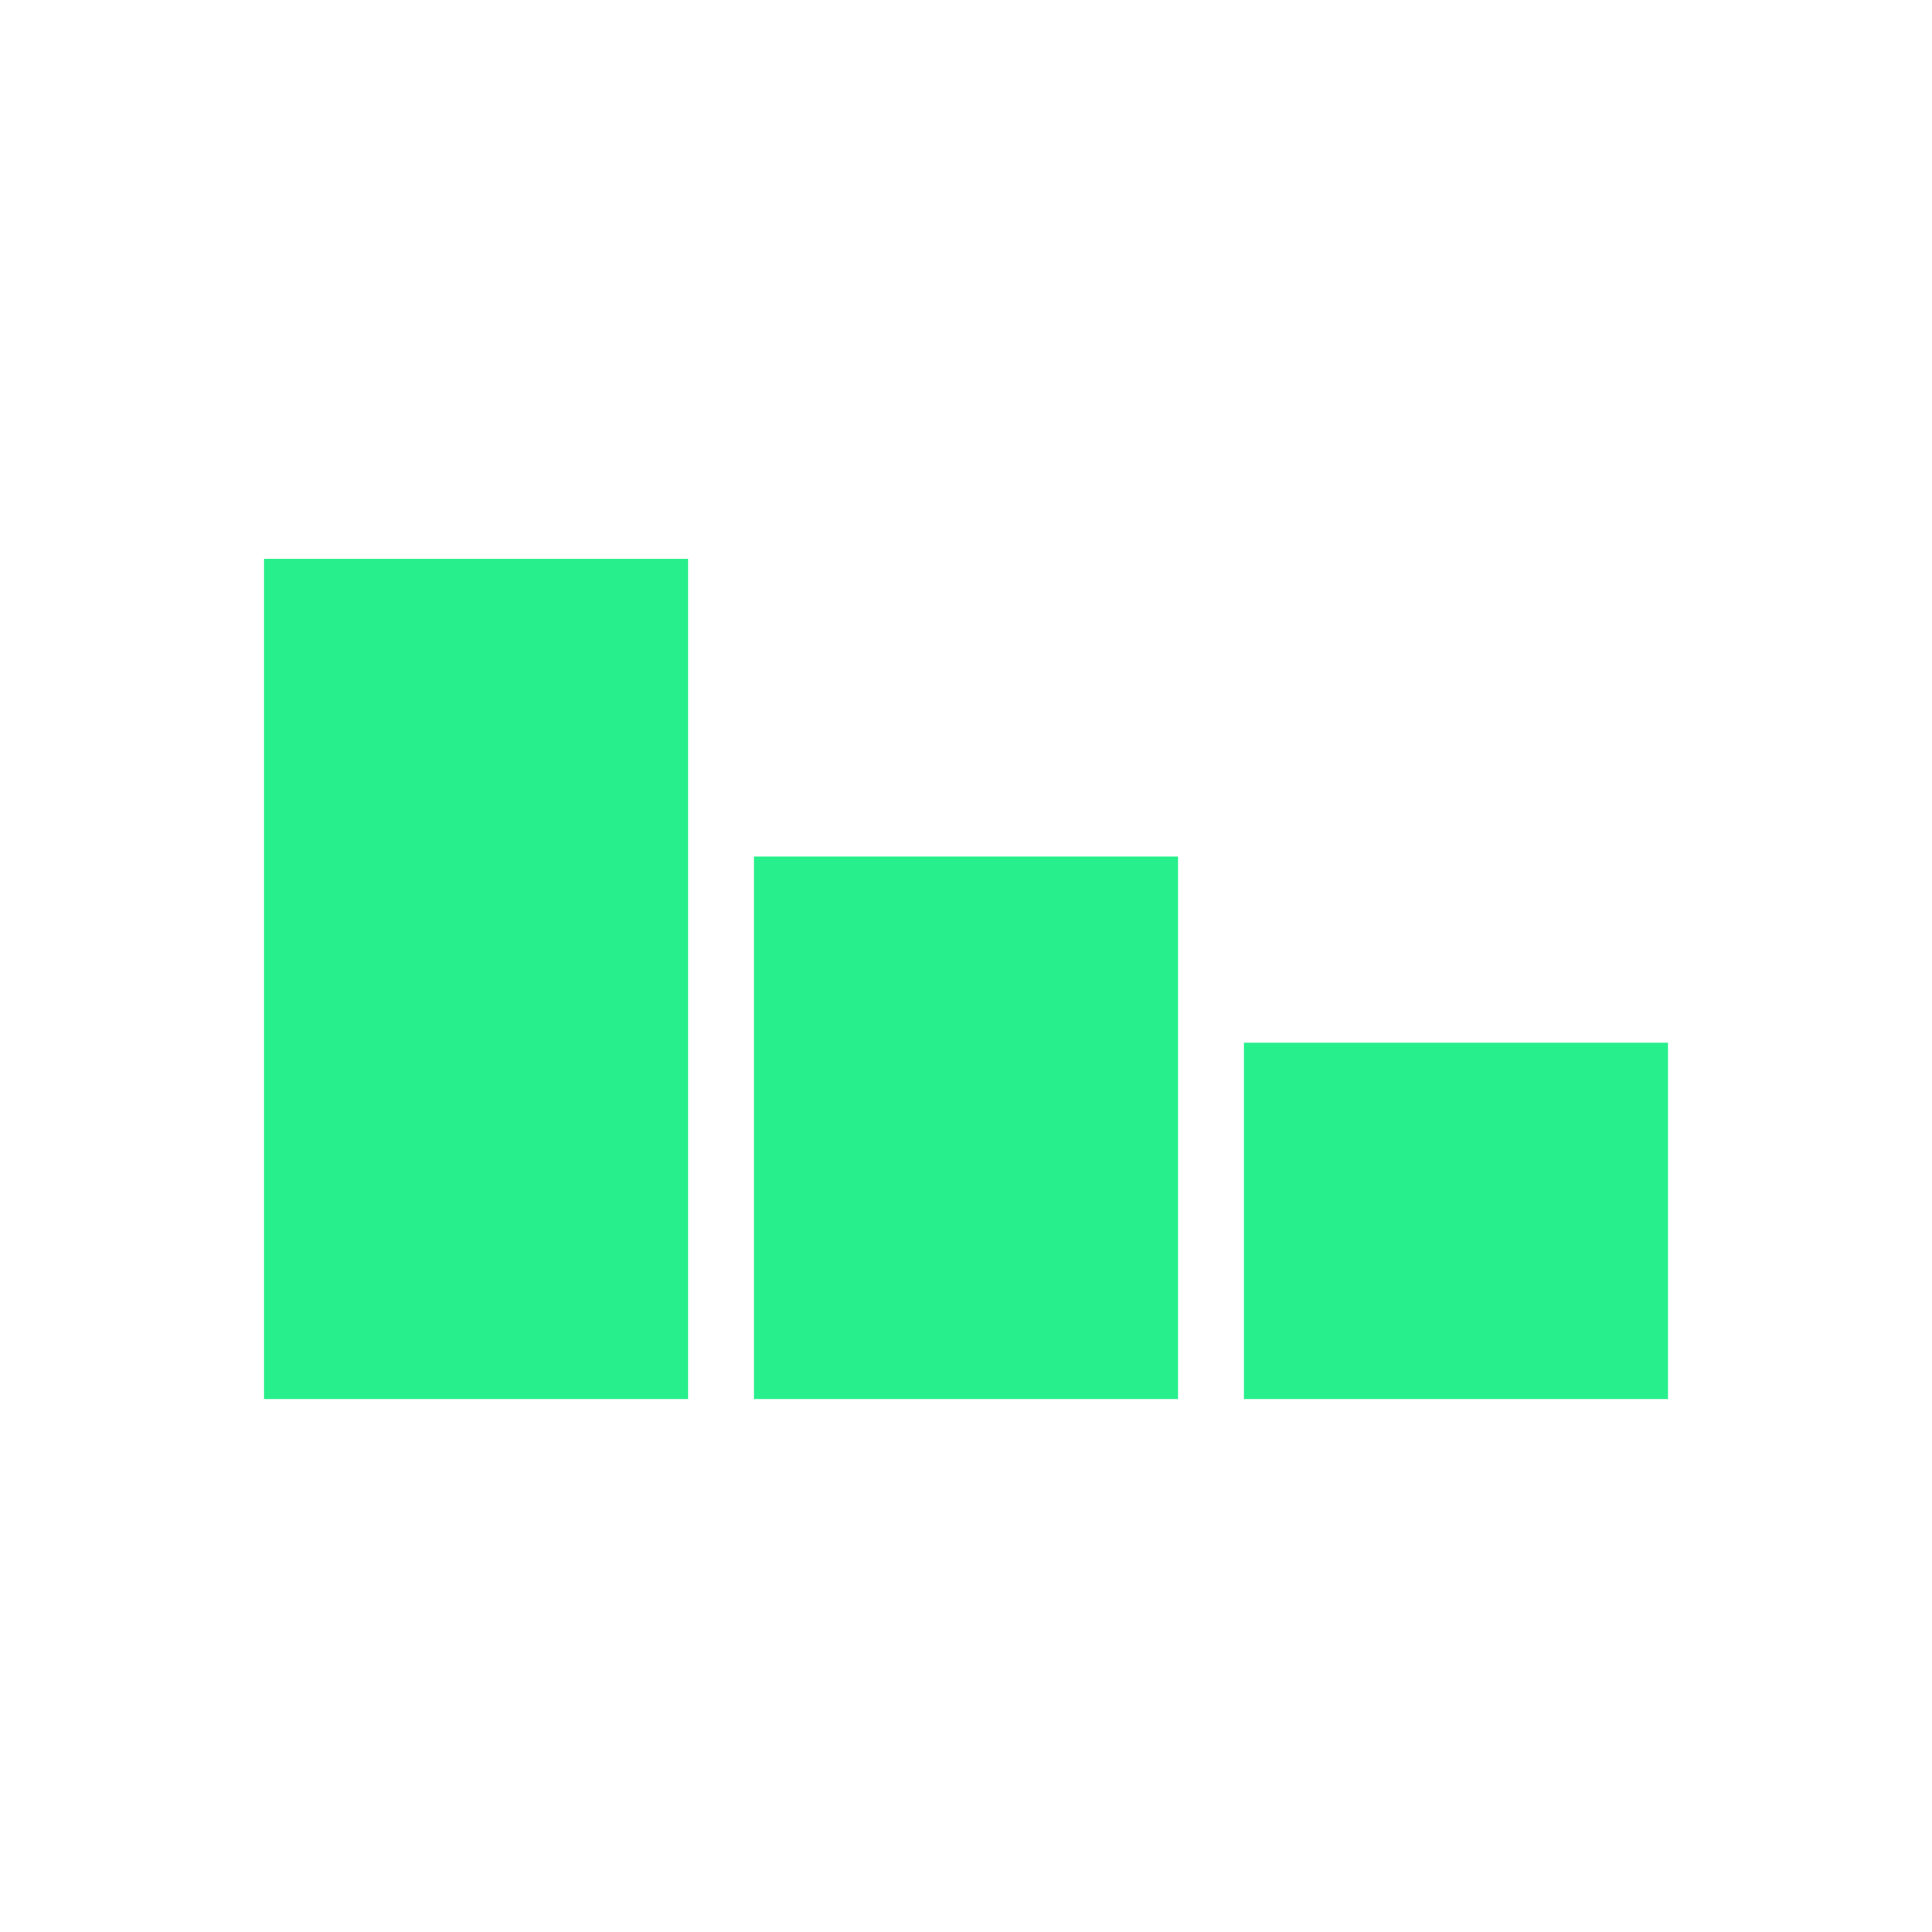
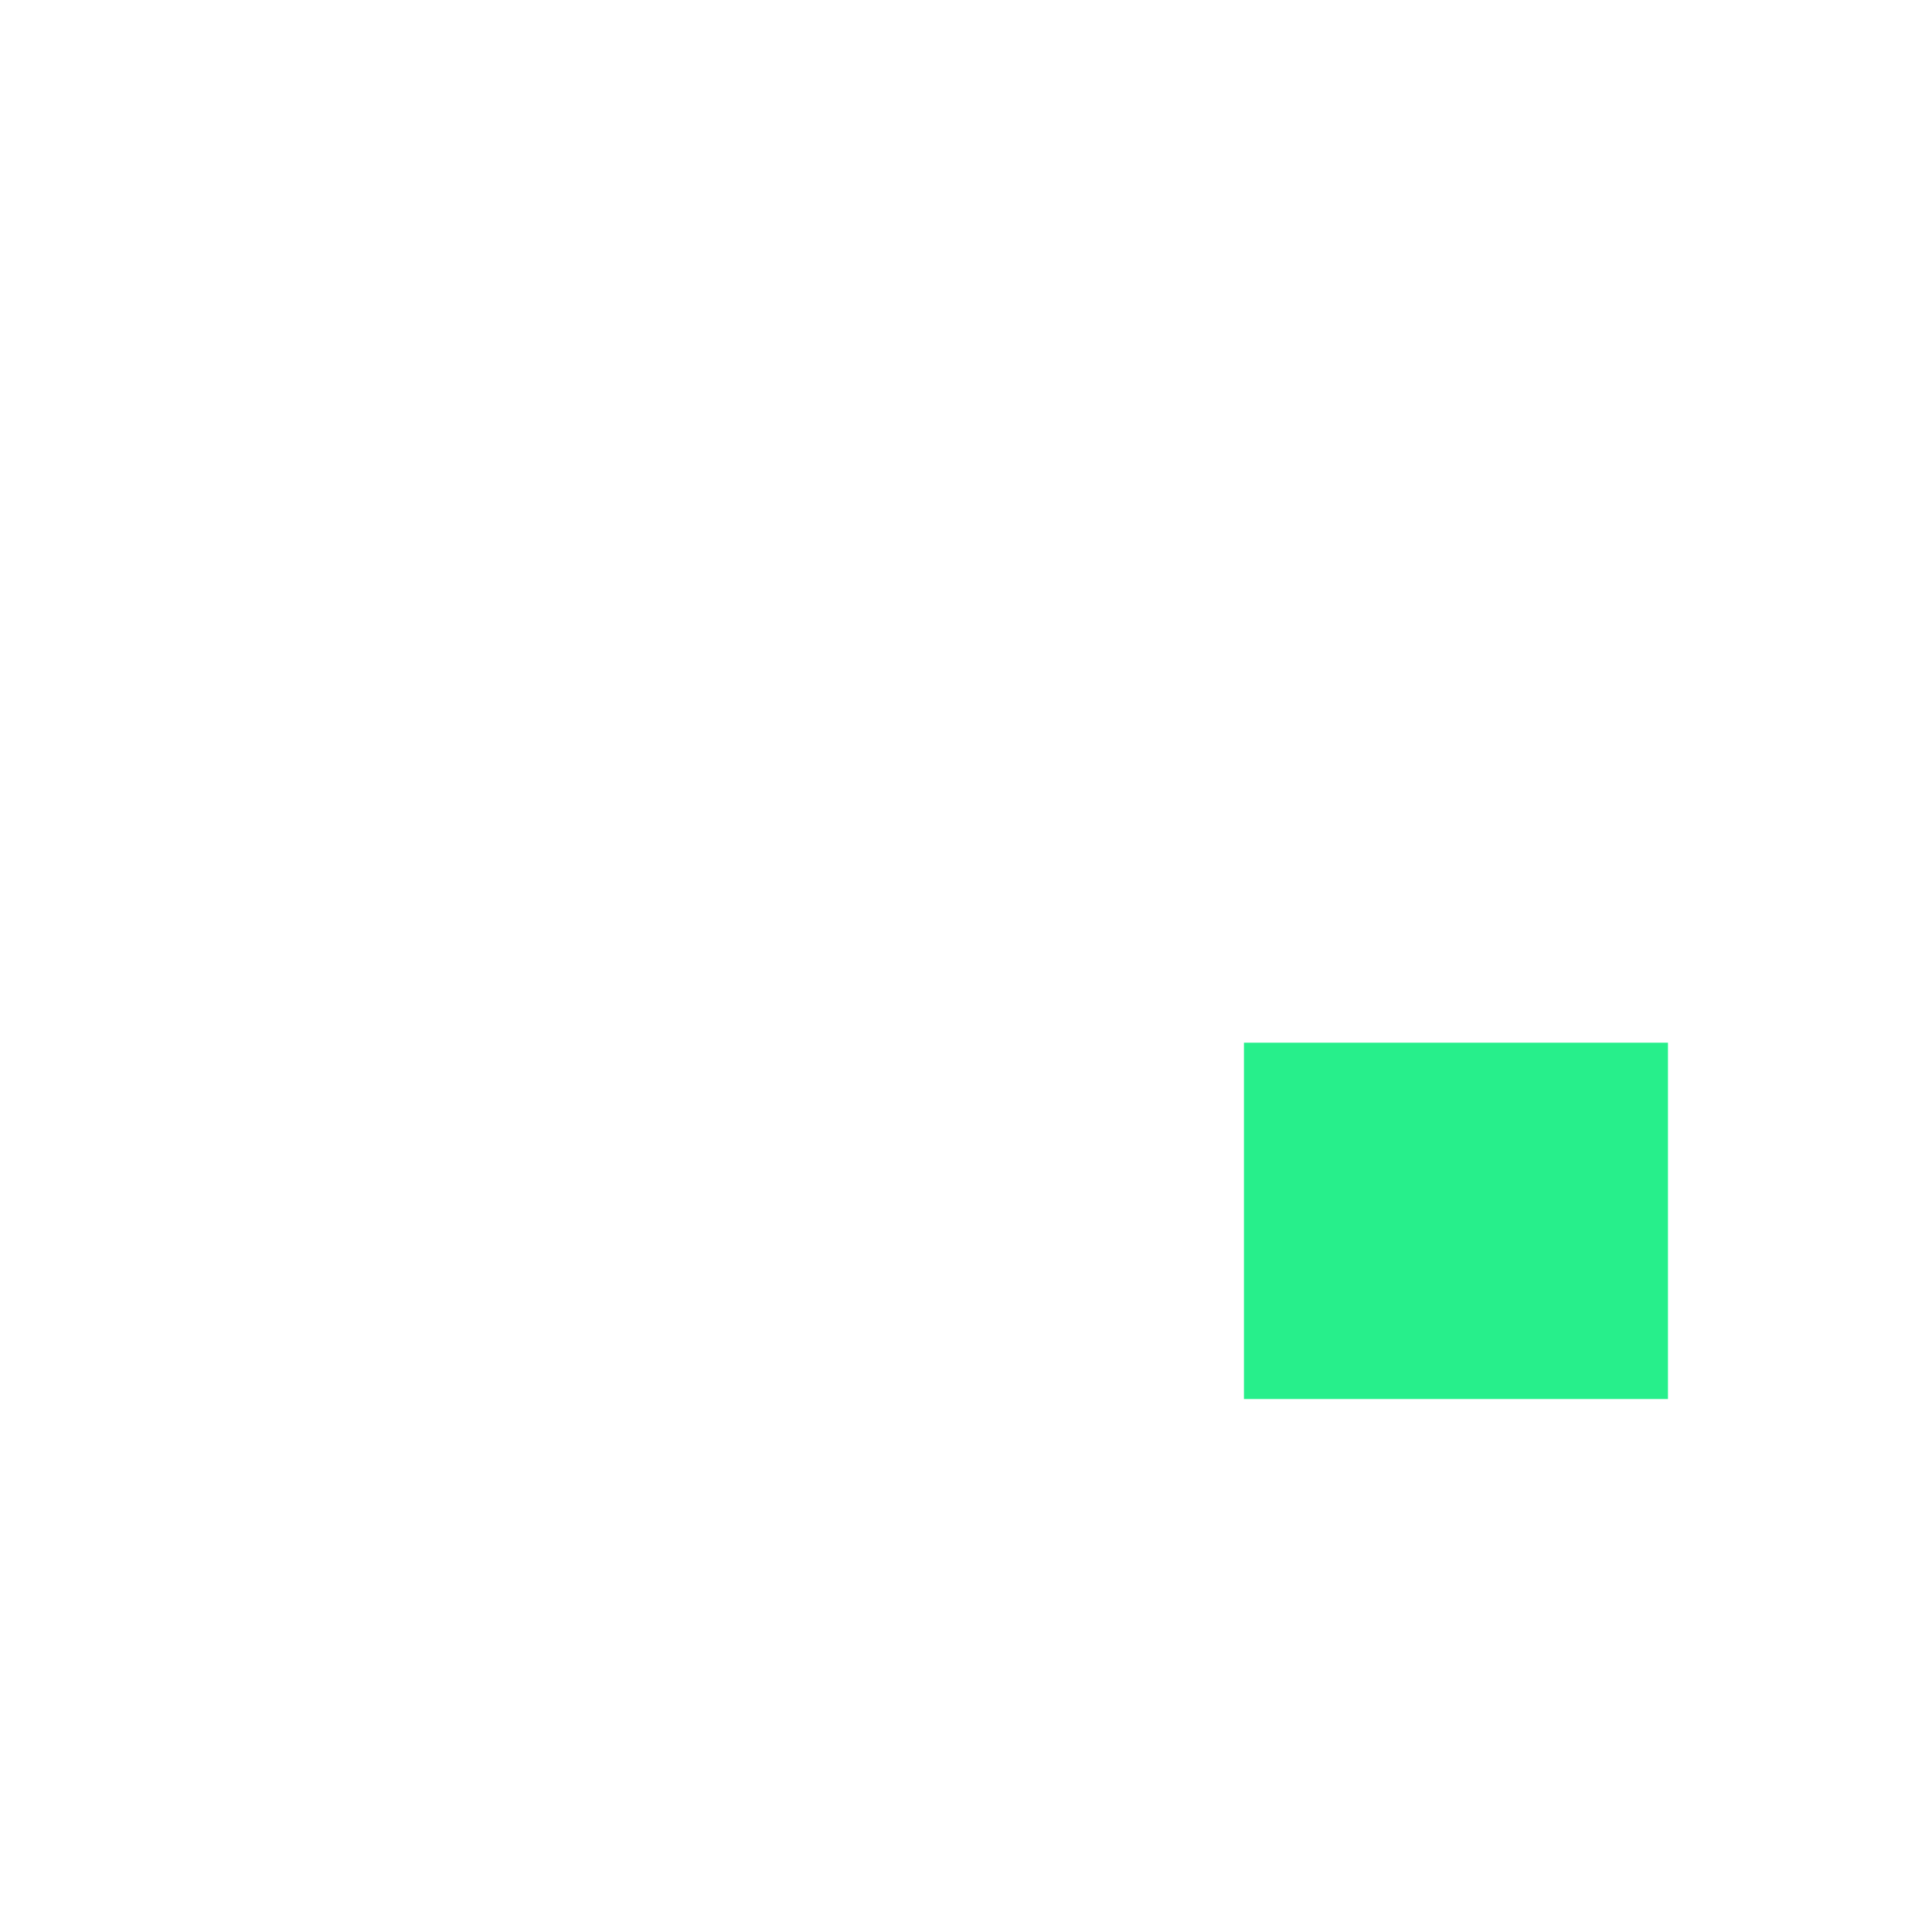
<svg xmlns="http://www.w3.org/2000/svg" id="Layer_1" data-name="Layer 1" viewBox="0 0 300 300">
  <defs>
    <style>
      .cls-1 {
        fill: #27ef8b;
        stroke-width: 0px;
      }
    </style>
  </defs>
-   <rect class="cls-1" x="41" y="86.77" width="65.84" height="130.47" />
-   <rect class="cls-1" x="117.08" y="133.01" width="65.84" height="84.23" />
  <rect class="cls-1" x="193.16" y="161.91" width="65.84" height="55.33" />
</svg>